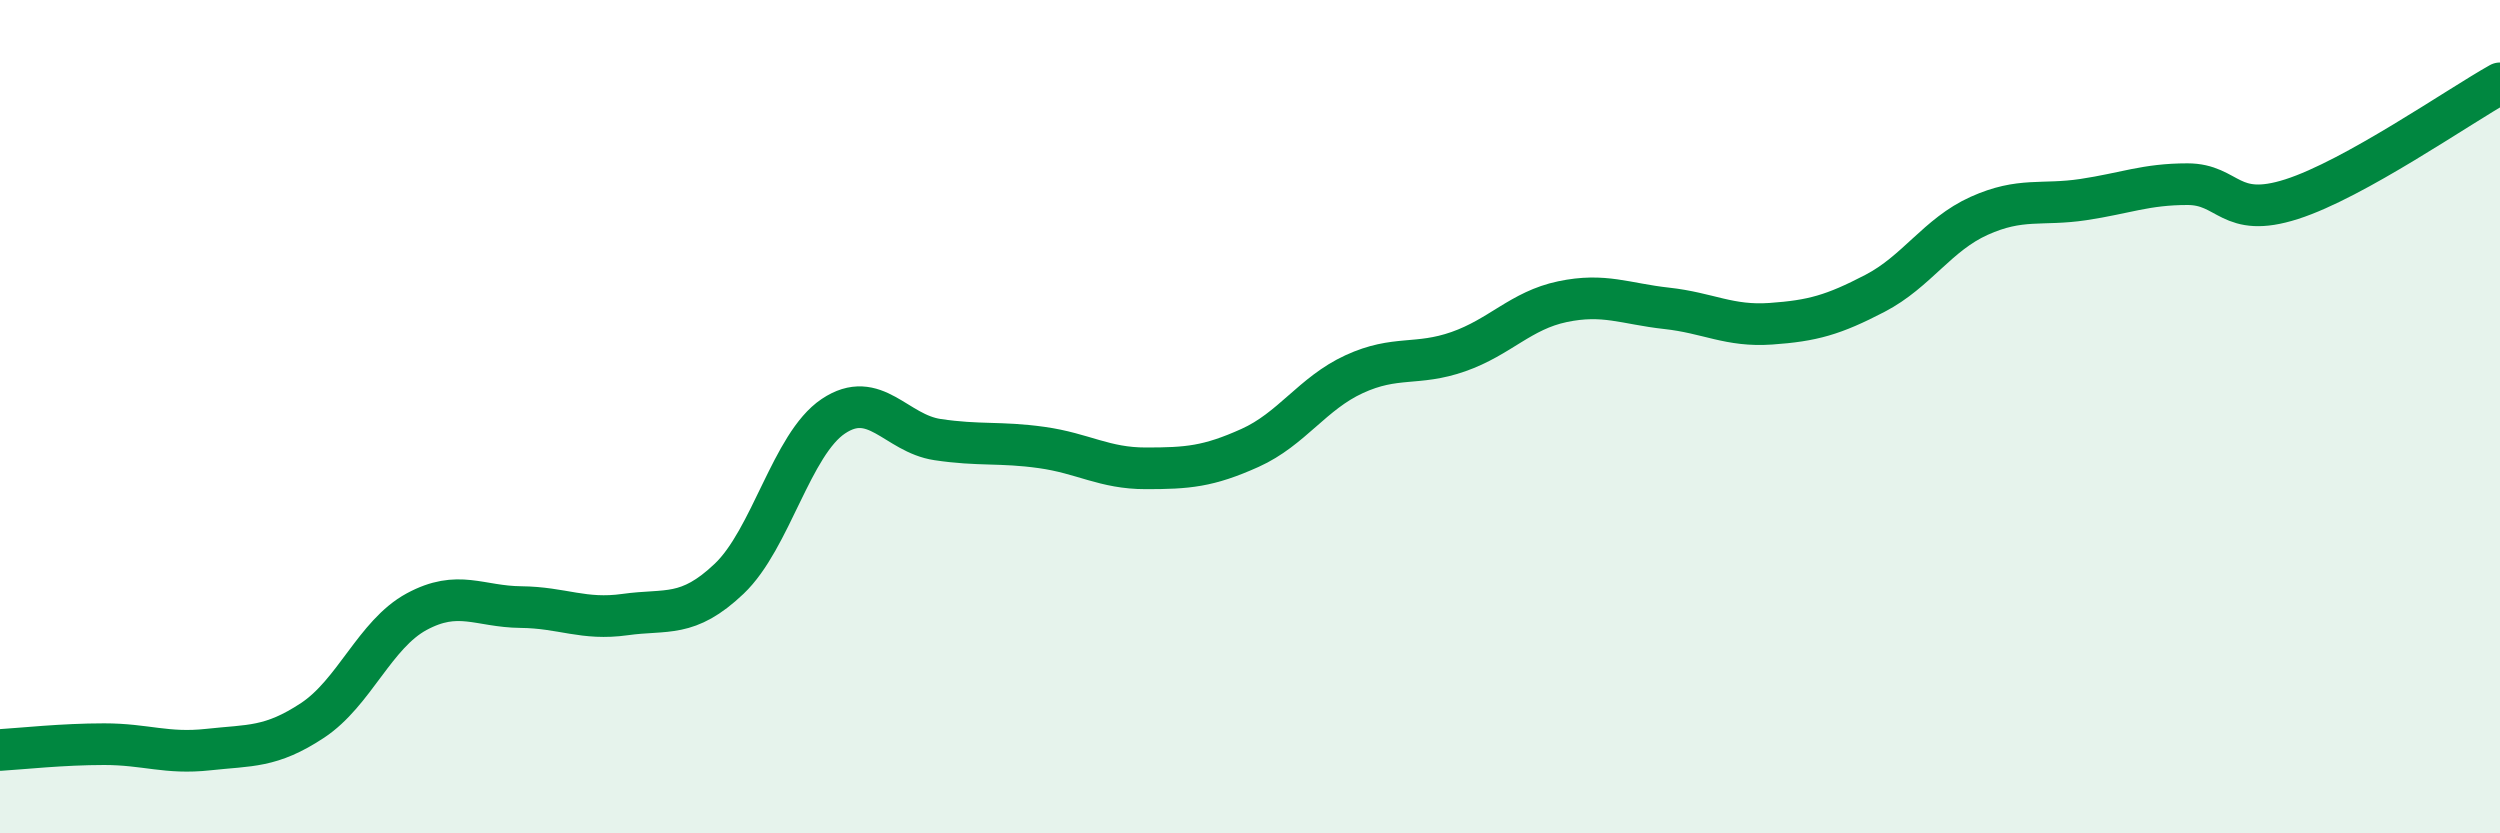
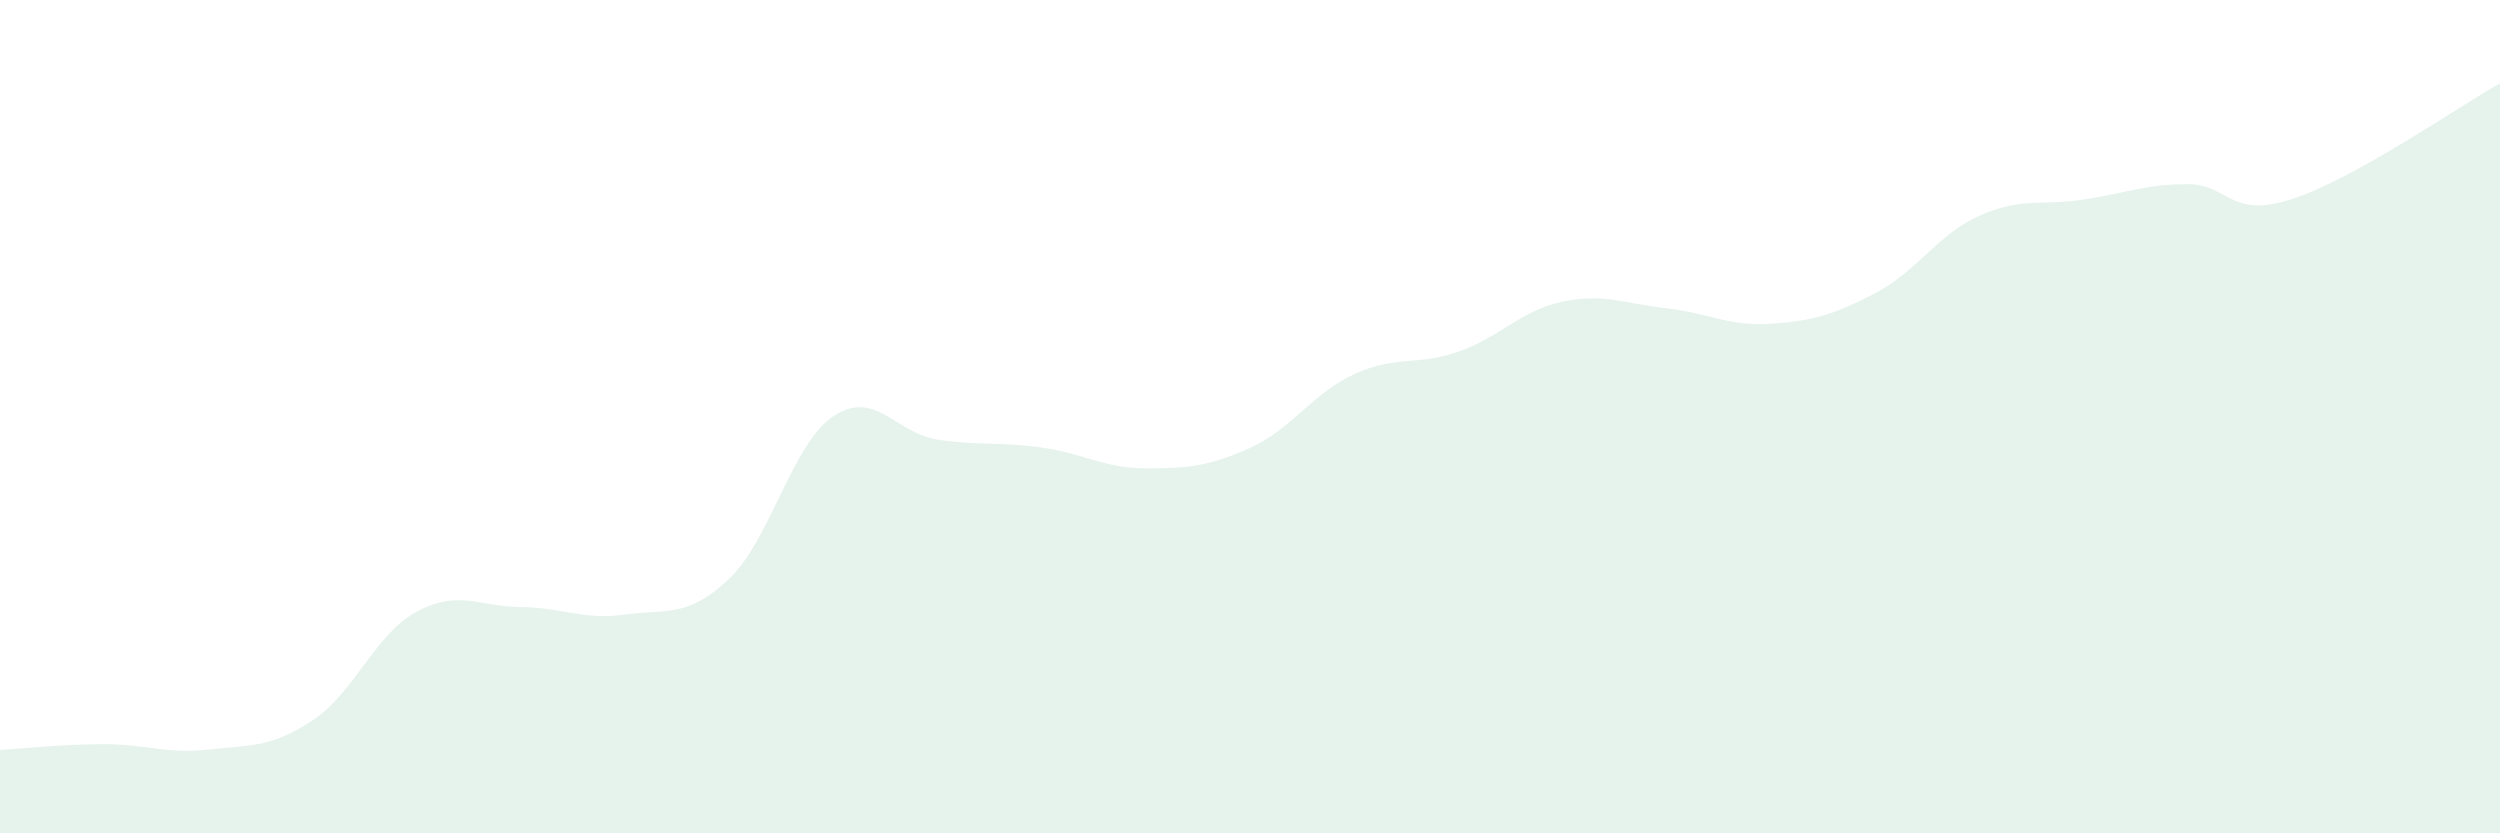
<svg xmlns="http://www.w3.org/2000/svg" width="60" height="20" viewBox="0 0 60 20">
  <path d="M 0,18 C 0.5,17.97 1.5,17.86 2.5,17.86 C 3.5,17.86 4,18.1 5,17.99 C 6,17.88 6.5,17.95 7.5,17.29 C 8.5,16.63 9,15.22 10,14.68 C 11,14.14 11.5,14.56 12.5,14.57 C 13.5,14.58 14,14.89 15,14.75 C 16,14.61 16.5,14.84 17.5,13.89 C 18.5,12.94 19,10.66 20,9.99 C 21,9.32 21.5,10.4 22.5,10.55 C 23.5,10.7 24,10.6 25,10.74 C 26,10.88 26.5,11.24 27.5,11.24 C 28.5,11.24 29,11.2 30,10.75 C 31,10.3 31.5,9.44 32.5,8.98 C 33.5,8.52 34,8.79 35,8.44 C 36,8.09 36.5,7.45 37.5,7.24 C 38.5,7.03 39,7.29 40,7.4 C 41,7.51 41.5,7.84 42.5,7.77 C 43.5,7.7 44,7.56 45,7.04 C 46,6.52 46.5,5.63 47.5,5.18 C 48.5,4.73 49,4.94 50,4.79 C 51,4.64 51.5,4.42 52.5,4.42 C 53.5,4.42 53.5,5.26 55,4.78 C 56.5,4.3 59,2.56 60,2L60 20L0 20Z" fill="#008740" opacity="0.1" stroke-linecap="round" stroke-linejoin="round" />
-   <path d="M 0,18 C 0.5,17.97 1.5,17.86 2.5,17.86 C 3.5,17.86 4,18.1 5,17.99 C 6,17.88 6.5,17.95 7.5,17.29 C 8.5,16.63 9,15.22 10,14.68 C 11,14.14 11.5,14.56 12.5,14.57 C 13.5,14.58 14,14.89 15,14.75 C 16,14.61 16.5,14.84 17.5,13.89 C 18.5,12.94 19,10.66 20,9.99 C 21,9.32 21.5,10.4 22.5,10.55 C 23.5,10.7 24,10.6 25,10.74 C 26,10.88 26.5,11.24 27.5,11.24 C 28.5,11.24 29,11.2 30,10.75 C 31,10.3 31.5,9.44 32.5,8.98 C 33.5,8.52 34,8.79 35,8.44 C 36,8.09 36.5,7.45 37.5,7.24 C 38.5,7.03 39,7.29 40,7.4 C 41,7.51 41.5,7.84 42.5,7.77 C 43.5,7.7 44,7.56 45,7.04 C 46,6.52 46.5,5.63 47.5,5.18 C 48.5,4.73 49,4.94 50,4.79 C 51,4.64 51.5,4.42 52.5,4.42 C 53.5,4.42 53.5,5.26 55,4.78 C 56.5,4.3 59,2.56 60,2" stroke="#008740" stroke-width="1" fill="none" stroke-linecap="round" stroke-linejoin="round" />
</svg>